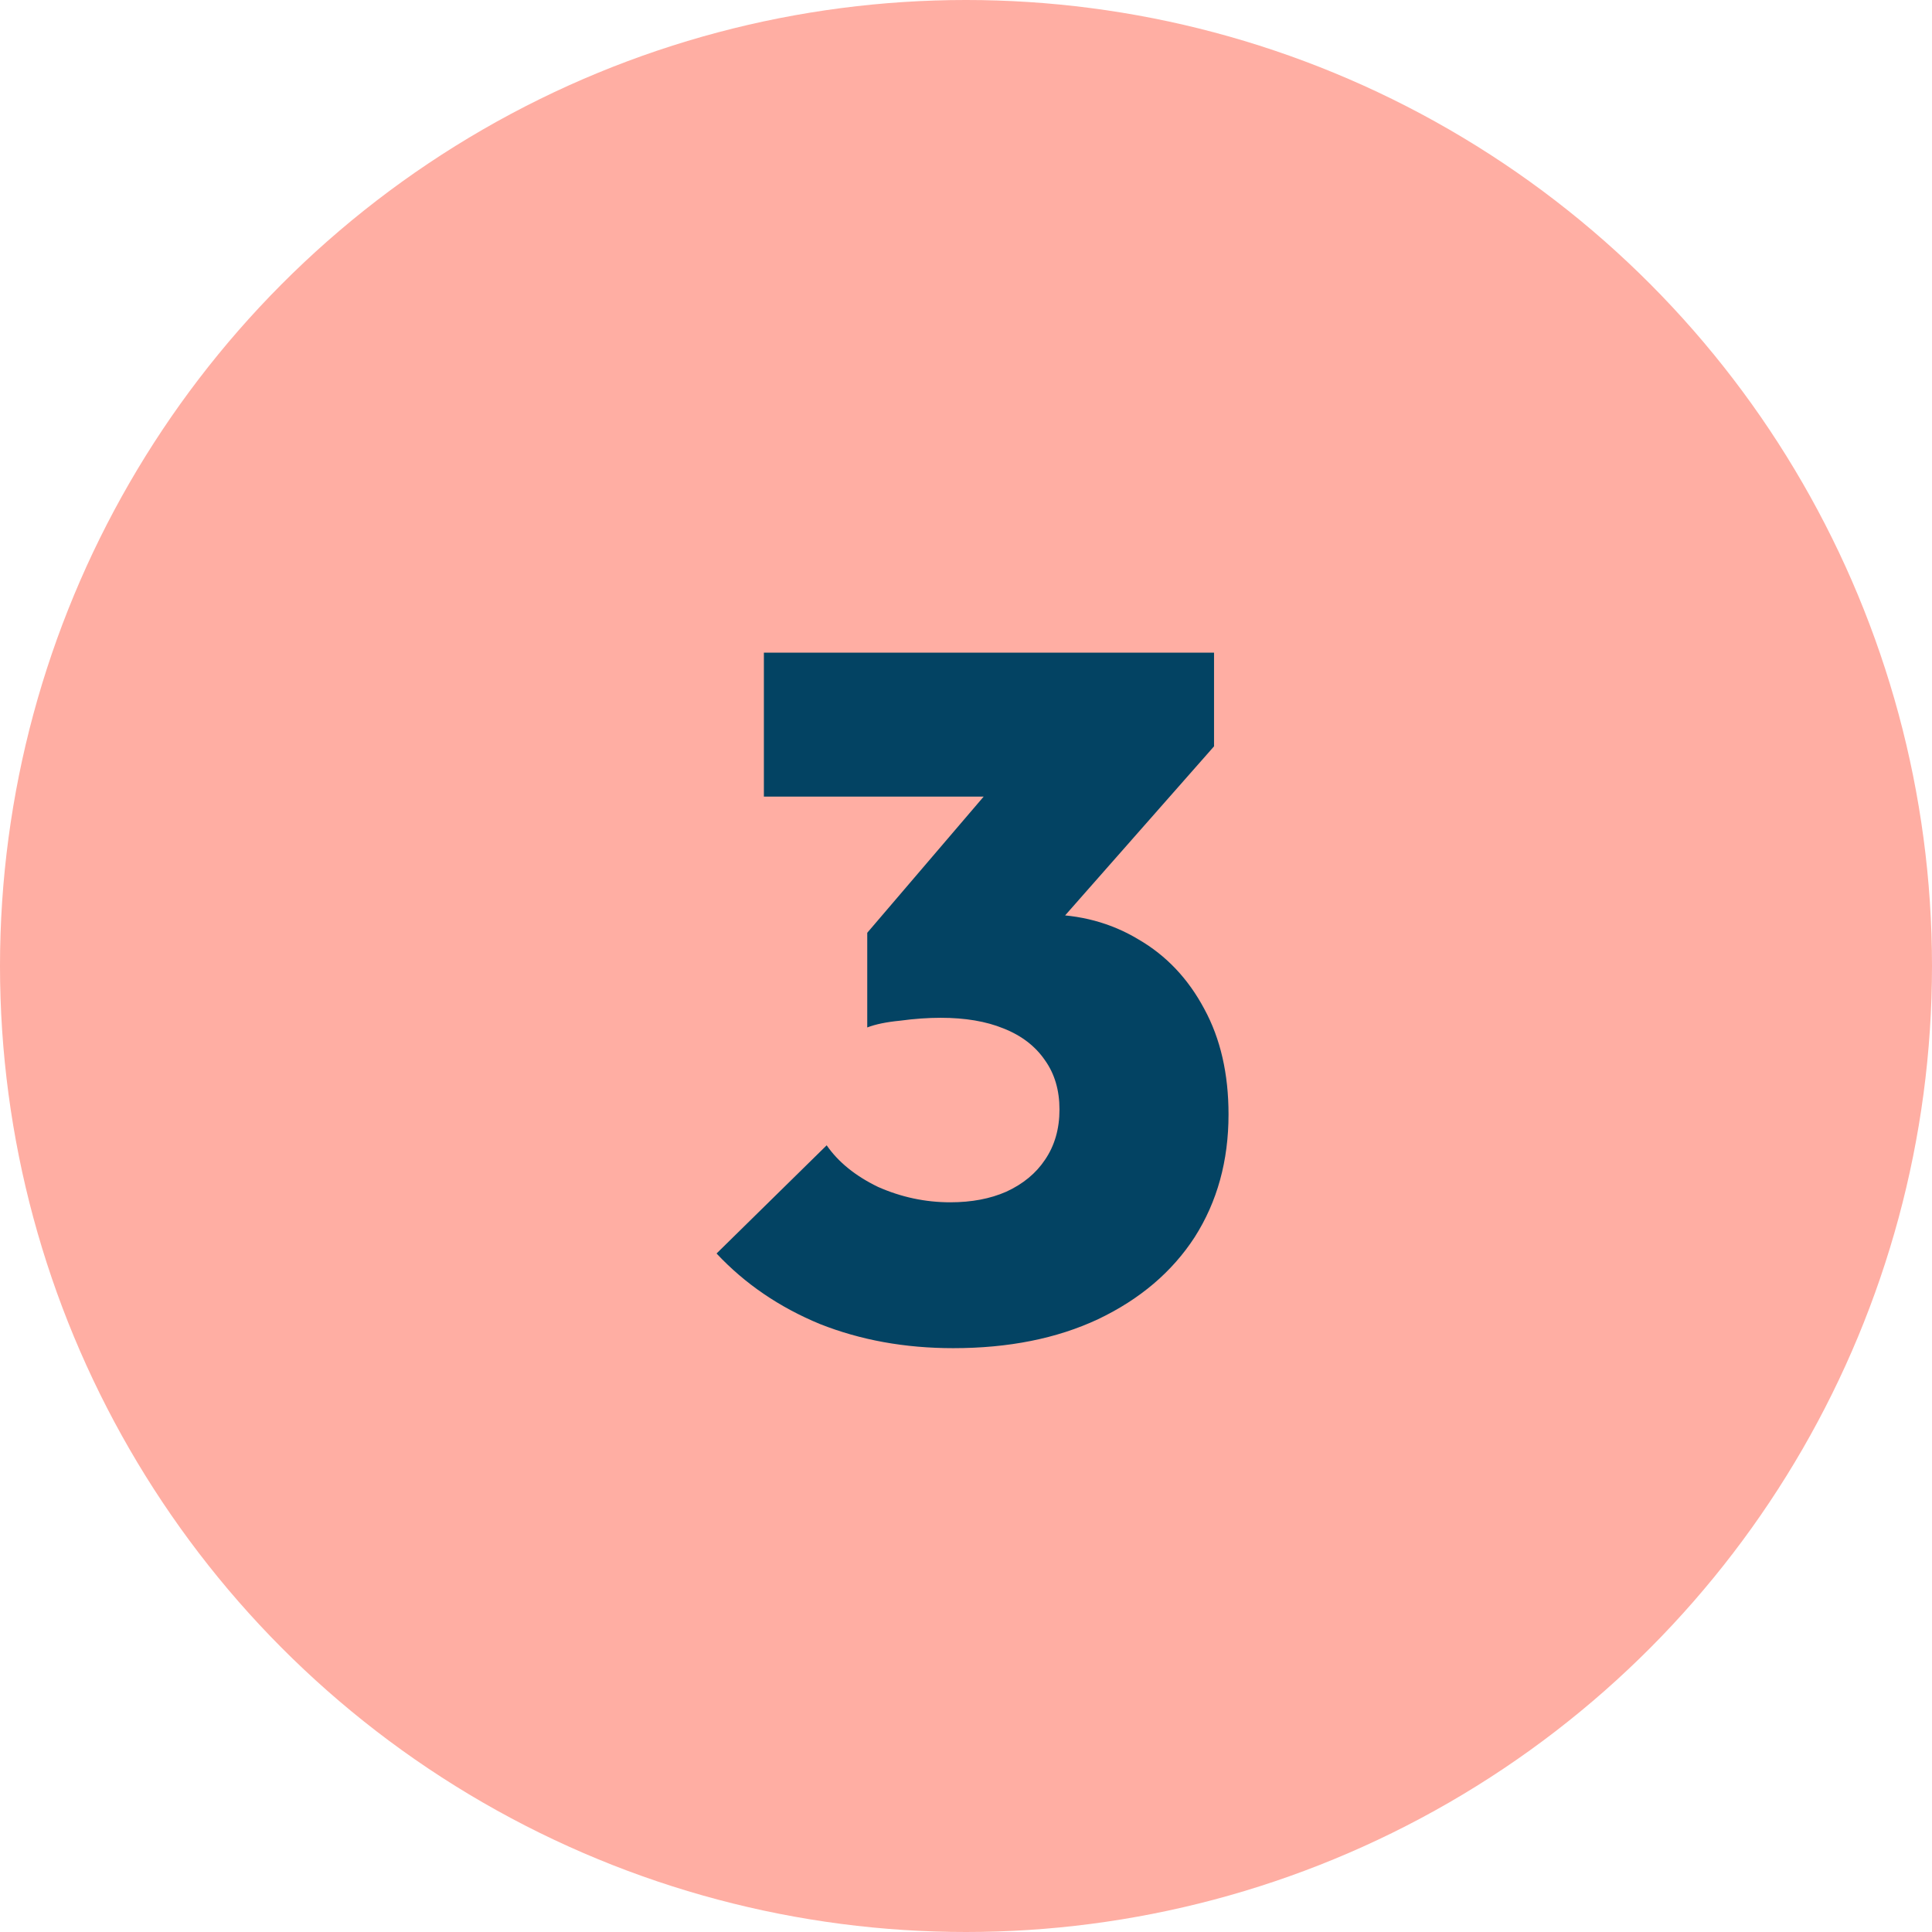
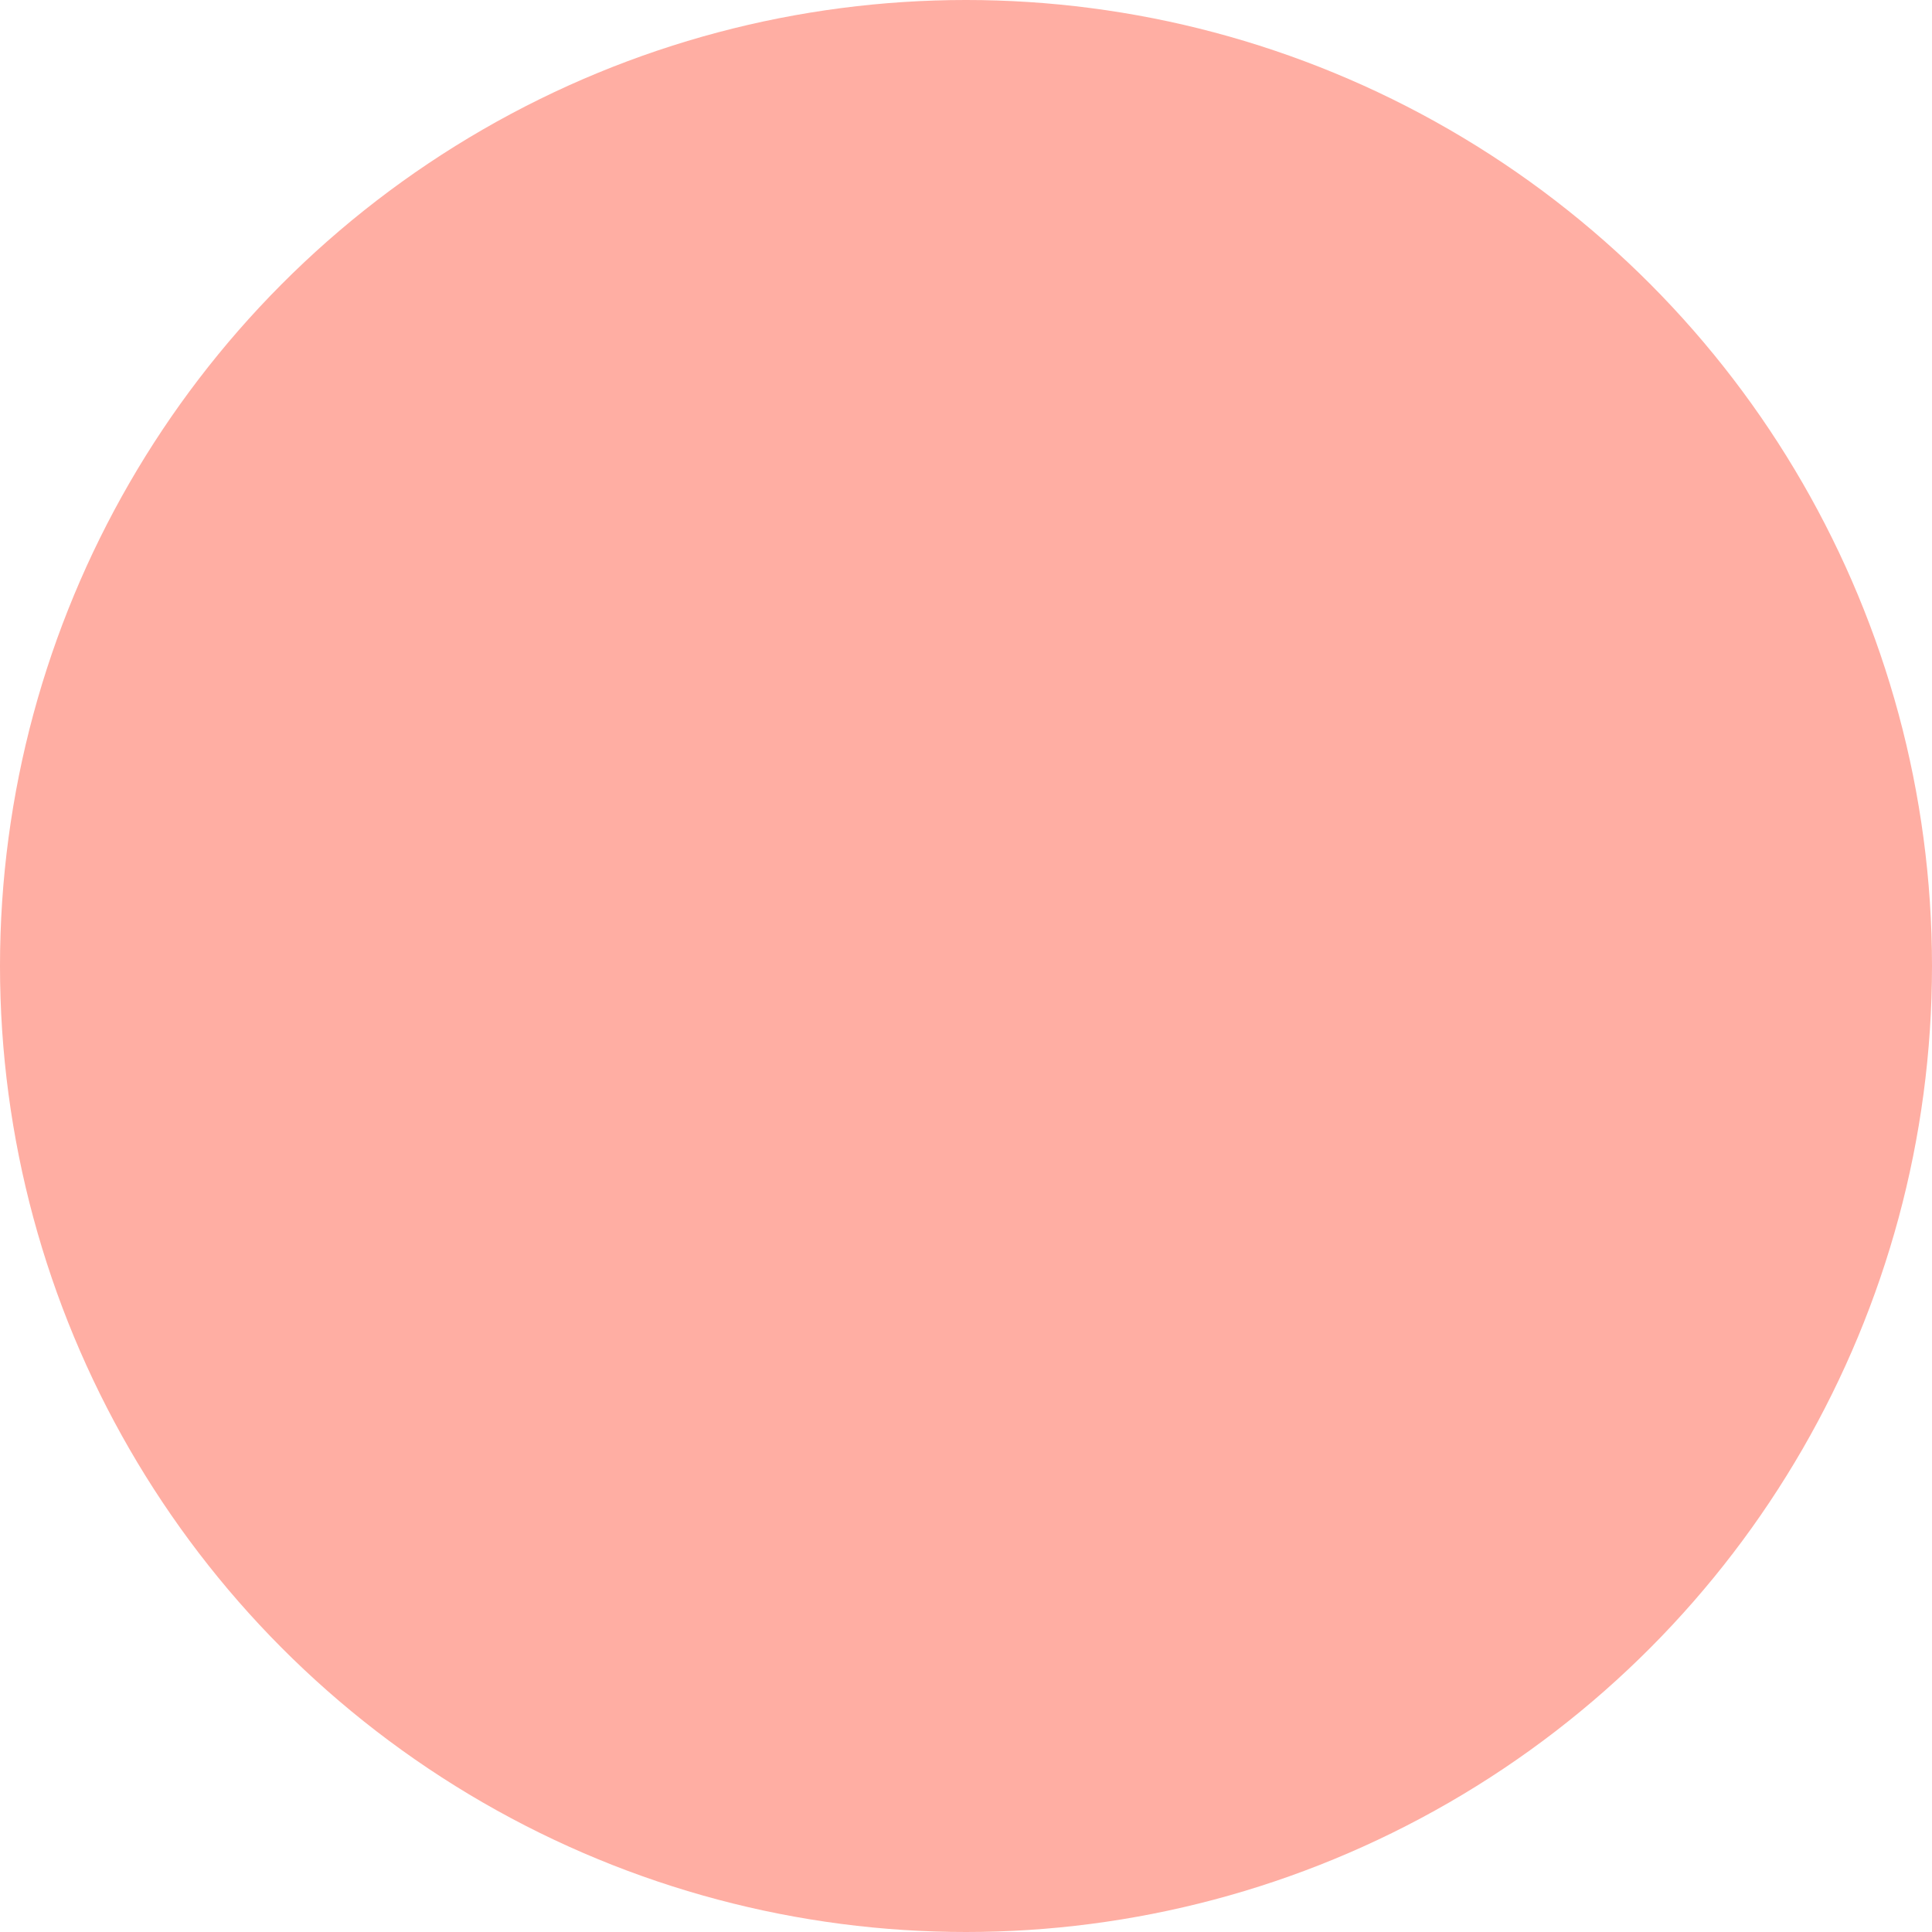
<svg xmlns="http://www.w3.org/2000/svg" width="52" height="52" viewBox="0 0 52 52" fill="none">
  <circle cx="26" cy="26" r="26" fill="#FFAEA3" />
-   <path d="M25.656 36.286C24.356 36.286 23.16 36.069 22.068 35.636C20.976 35.185 20.049 34.553 19.286 33.738L22.25 30.826C22.562 31.277 23.021 31.649 23.628 31.944C24.252 32.221 24.902 32.36 25.578 32.36C26.15 32.36 26.653 32.265 27.086 32.074C27.537 31.866 27.883 31.58 28.126 31.216C28.386 30.835 28.516 30.384 28.516 29.864C28.516 29.344 28.386 28.902 28.126 28.538C27.866 28.157 27.493 27.871 27.008 27.68C26.54 27.489 25.977 27.394 25.318 27.394C24.971 27.394 24.607 27.42 24.226 27.472C23.862 27.507 23.567 27.567 23.342 27.654L25.37 25.106C25.925 24.967 26.427 24.855 26.878 24.768C27.346 24.664 27.762 24.612 28.126 24.612C29.062 24.612 29.903 24.837 30.648 25.288C31.393 25.721 31.983 26.345 32.416 27.16C32.849 27.957 33.066 28.902 33.066 29.994C33.066 31.242 32.763 32.343 32.156 33.296C31.549 34.232 30.683 34.969 29.556 35.506C28.447 36.026 27.147 36.286 25.656 36.286ZM23.342 27.654V25.106L27.632 20.088H32.676L28.256 25.106L23.342 27.654ZM20.56 21.44V17.566H32.676V20.088L29.166 21.44H20.56Z" fill="#034363" />
</svg>